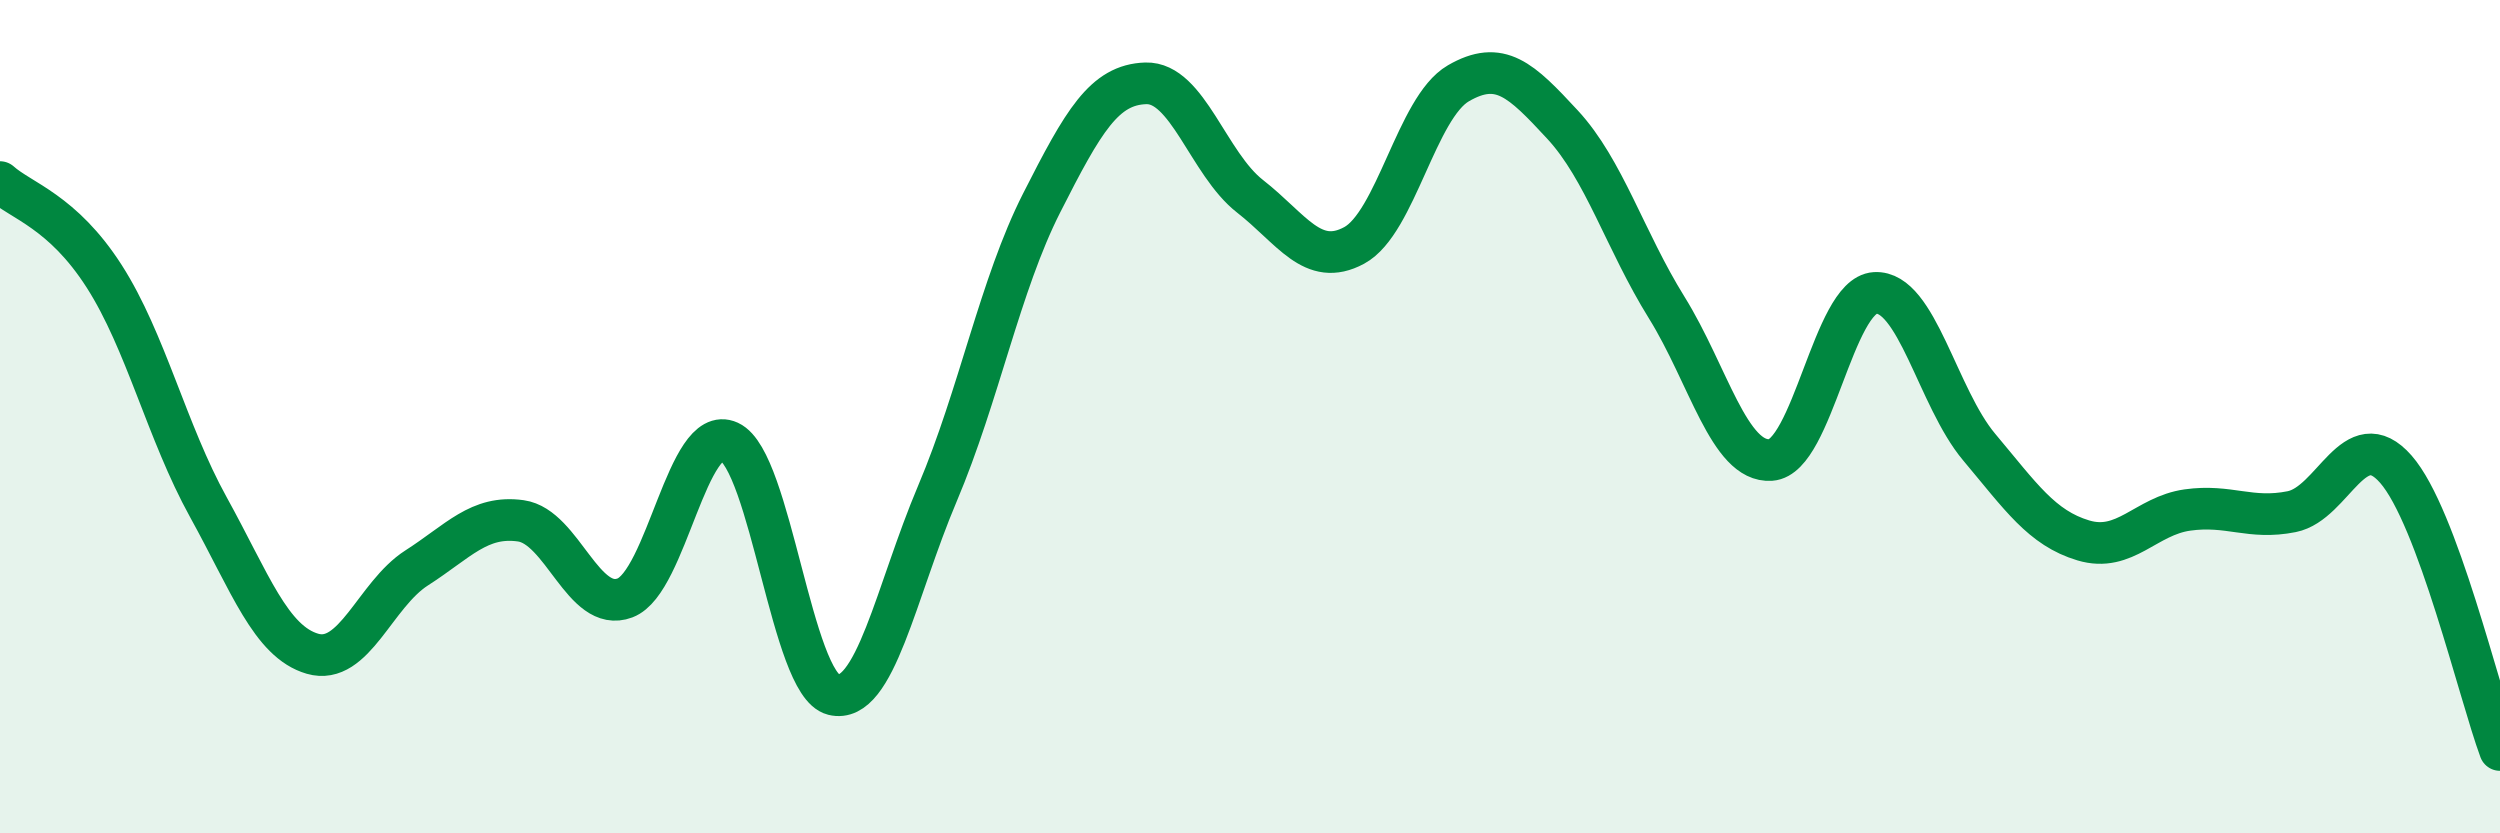
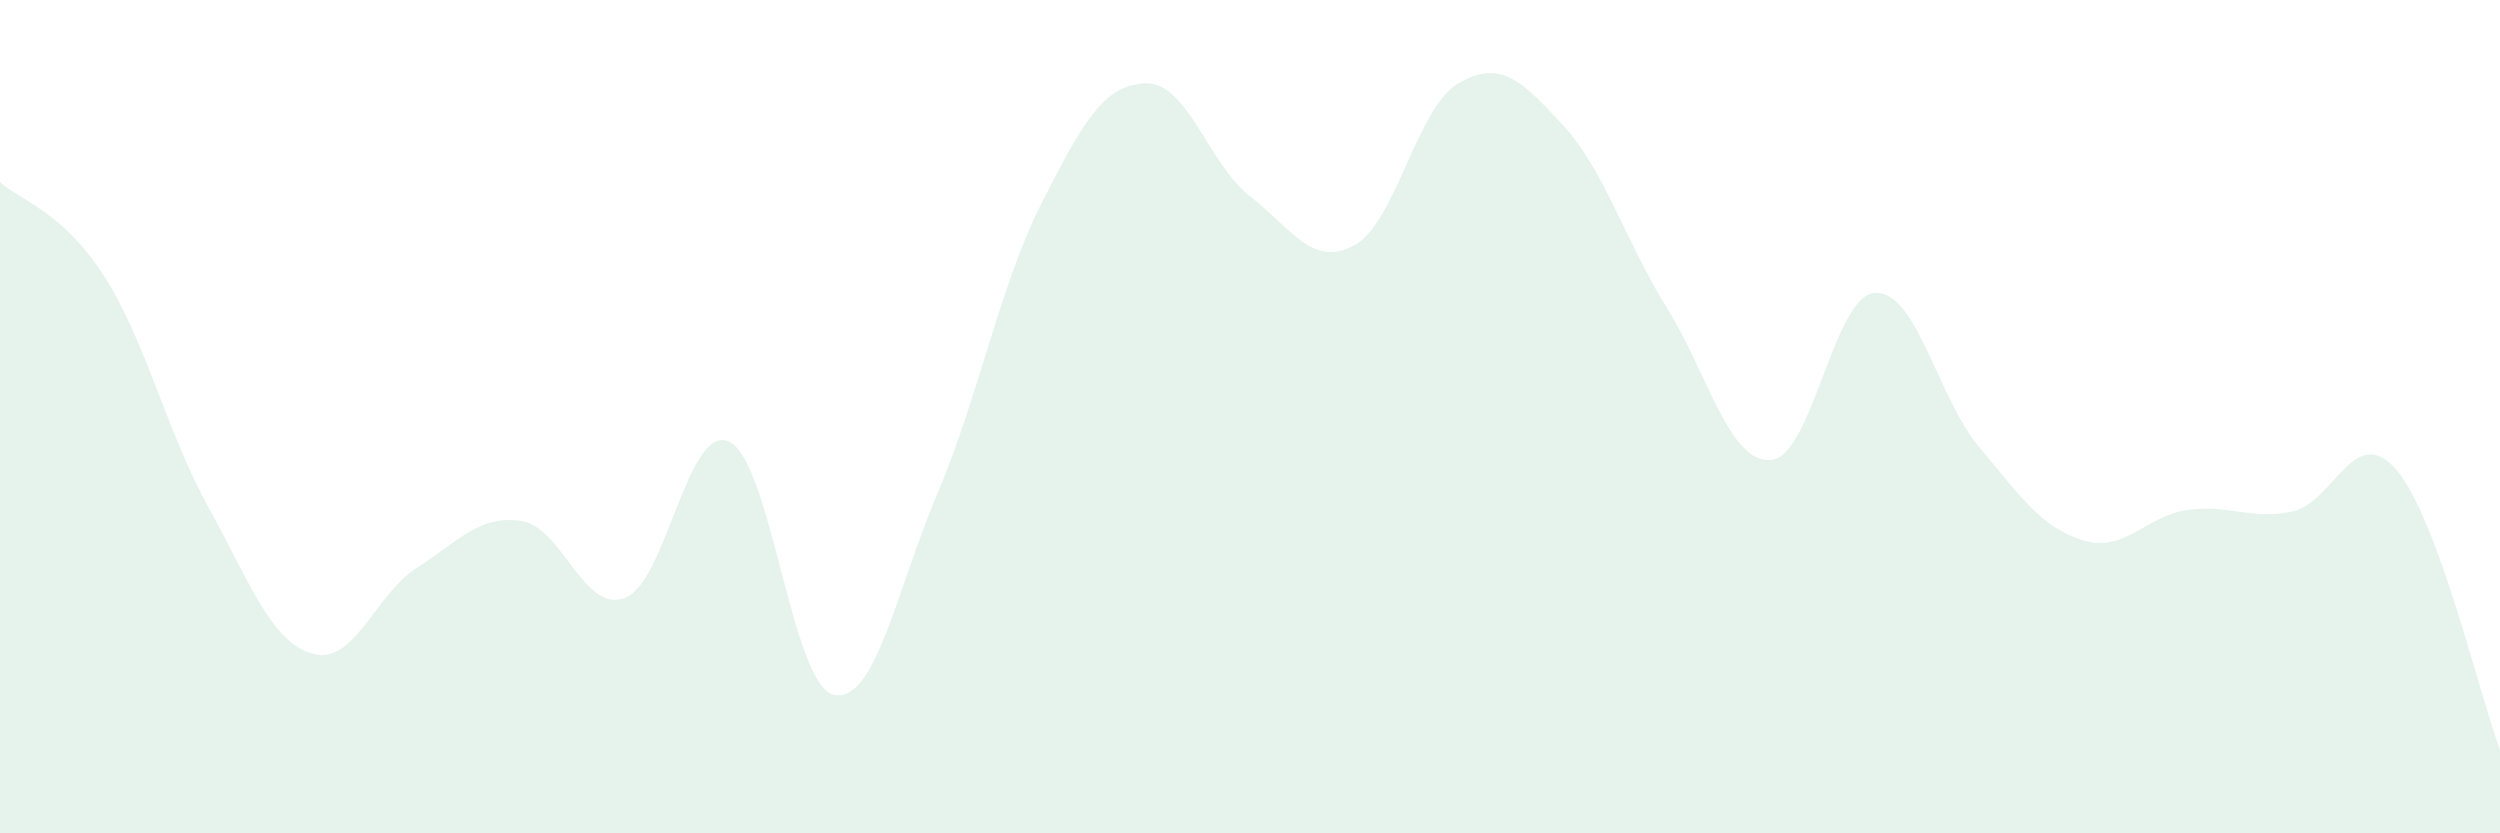
<svg xmlns="http://www.w3.org/2000/svg" width="60" height="20" viewBox="0 0 60 20">
  <path d="M 0,4.37 C 0.5,4.82 1.5,5.07 2.5,6.63 C 3.5,8.19 4,10.36 5,12.17 C 6,13.98 6.5,15.4 7.5,15.69 C 8.5,15.98 9,14.27 10,13.63 C 11,12.99 11.5,12.36 12.5,12.5 C 13.5,12.64 14,14.73 15,14.35 C 16,13.97 16.5,10.14 17.5,10.6 C 18.5,11.06 19,16.42 20,16.67 C 21,16.92 21.5,14.2 22.5,11.84 C 23.5,9.48 24,6.84 25,4.87 C 26,2.9 26.5,2.03 27.5,2 C 28.5,1.97 29,3.93 30,4.71 C 31,5.49 31.5,6.43 32.5,5.89 C 33.5,5.35 34,2.58 35,2 C 36,1.42 36.5,1.91 37.5,2.99 C 38.5,4.07 39,5.77 40,7.38 C 41,8.99 41.5,11.11 42.5,11.04 C 43.5,10.97 44,7.09 45,7.03 C 46,6.97 46.5,9.54 47.5,10.73 C 48.5,11.92 49,12.67 50,12.97 C 51,13.27 51.5,12.38 52.5,12.24 C 53.5,12.1 54,12.48 55,12.28 C 56,12.08 56.5,10.12 57.5,11.26 C 58.5,12.4 59.5,16.65 60,18L60 20L0 20Z" fill="#008740" opacity="0.1" stroke-linecap="round" stroke-linejoin="round" />
-   <path d="M 0,4.37 C 0.5,4.82 1.5,5.07 2.5,6.63 C 3.5,8.19 4,10.36 5,12.17 C 6,13.98 6.5,15.4 7.5,15.69 C 8.5,15.98 9,14.27 10,13.63 C 11,12.99 11.5,12.36 12.5,12.5 C 13.5,12.64 14,14.73 15,14.35 C 16,13.97 16.5,10.14 17.5,10.6 C 18.5,11.06 19,16.42 20,16.67 C 21,16.92 21.5,14.2 22.5,11.84 C 23.5,9.48 24,6.84 25,4.87 C 26,2.9 26.5,2.03 27.5,2 C 28.5,1.97 29,3.93 30,4.71 C 31,5.49 31.5,6.43 32.5,5.89 C 33.5,5.35 34,2.58 35,2 C 36,1.42 36.5,1.91 37.5,2.99 C 38.5,4.07 39,5.77 40,7.38 C 41,8.99 41.5,11.11 42.5,11.04 C 43.5,10.97 44,7.09 45,7.03 C 46,6.97 46.5,9.54 47.5,10.73 C 48.5,11.92 49,12.67 50,12.97 C 51,13.27 51.5,12.38 52.5,12.24 C 53.5,12.1 54,12.48 55,12.28 C 56,12.08 56.5,10.12 57.5,11.26 C 58.5,12.4 59.5,16.65 60,18" stroke="#008740" stroke-width="1" fill="none" stroke-linecap="round" stroke-linejoin="round" />
</svg>